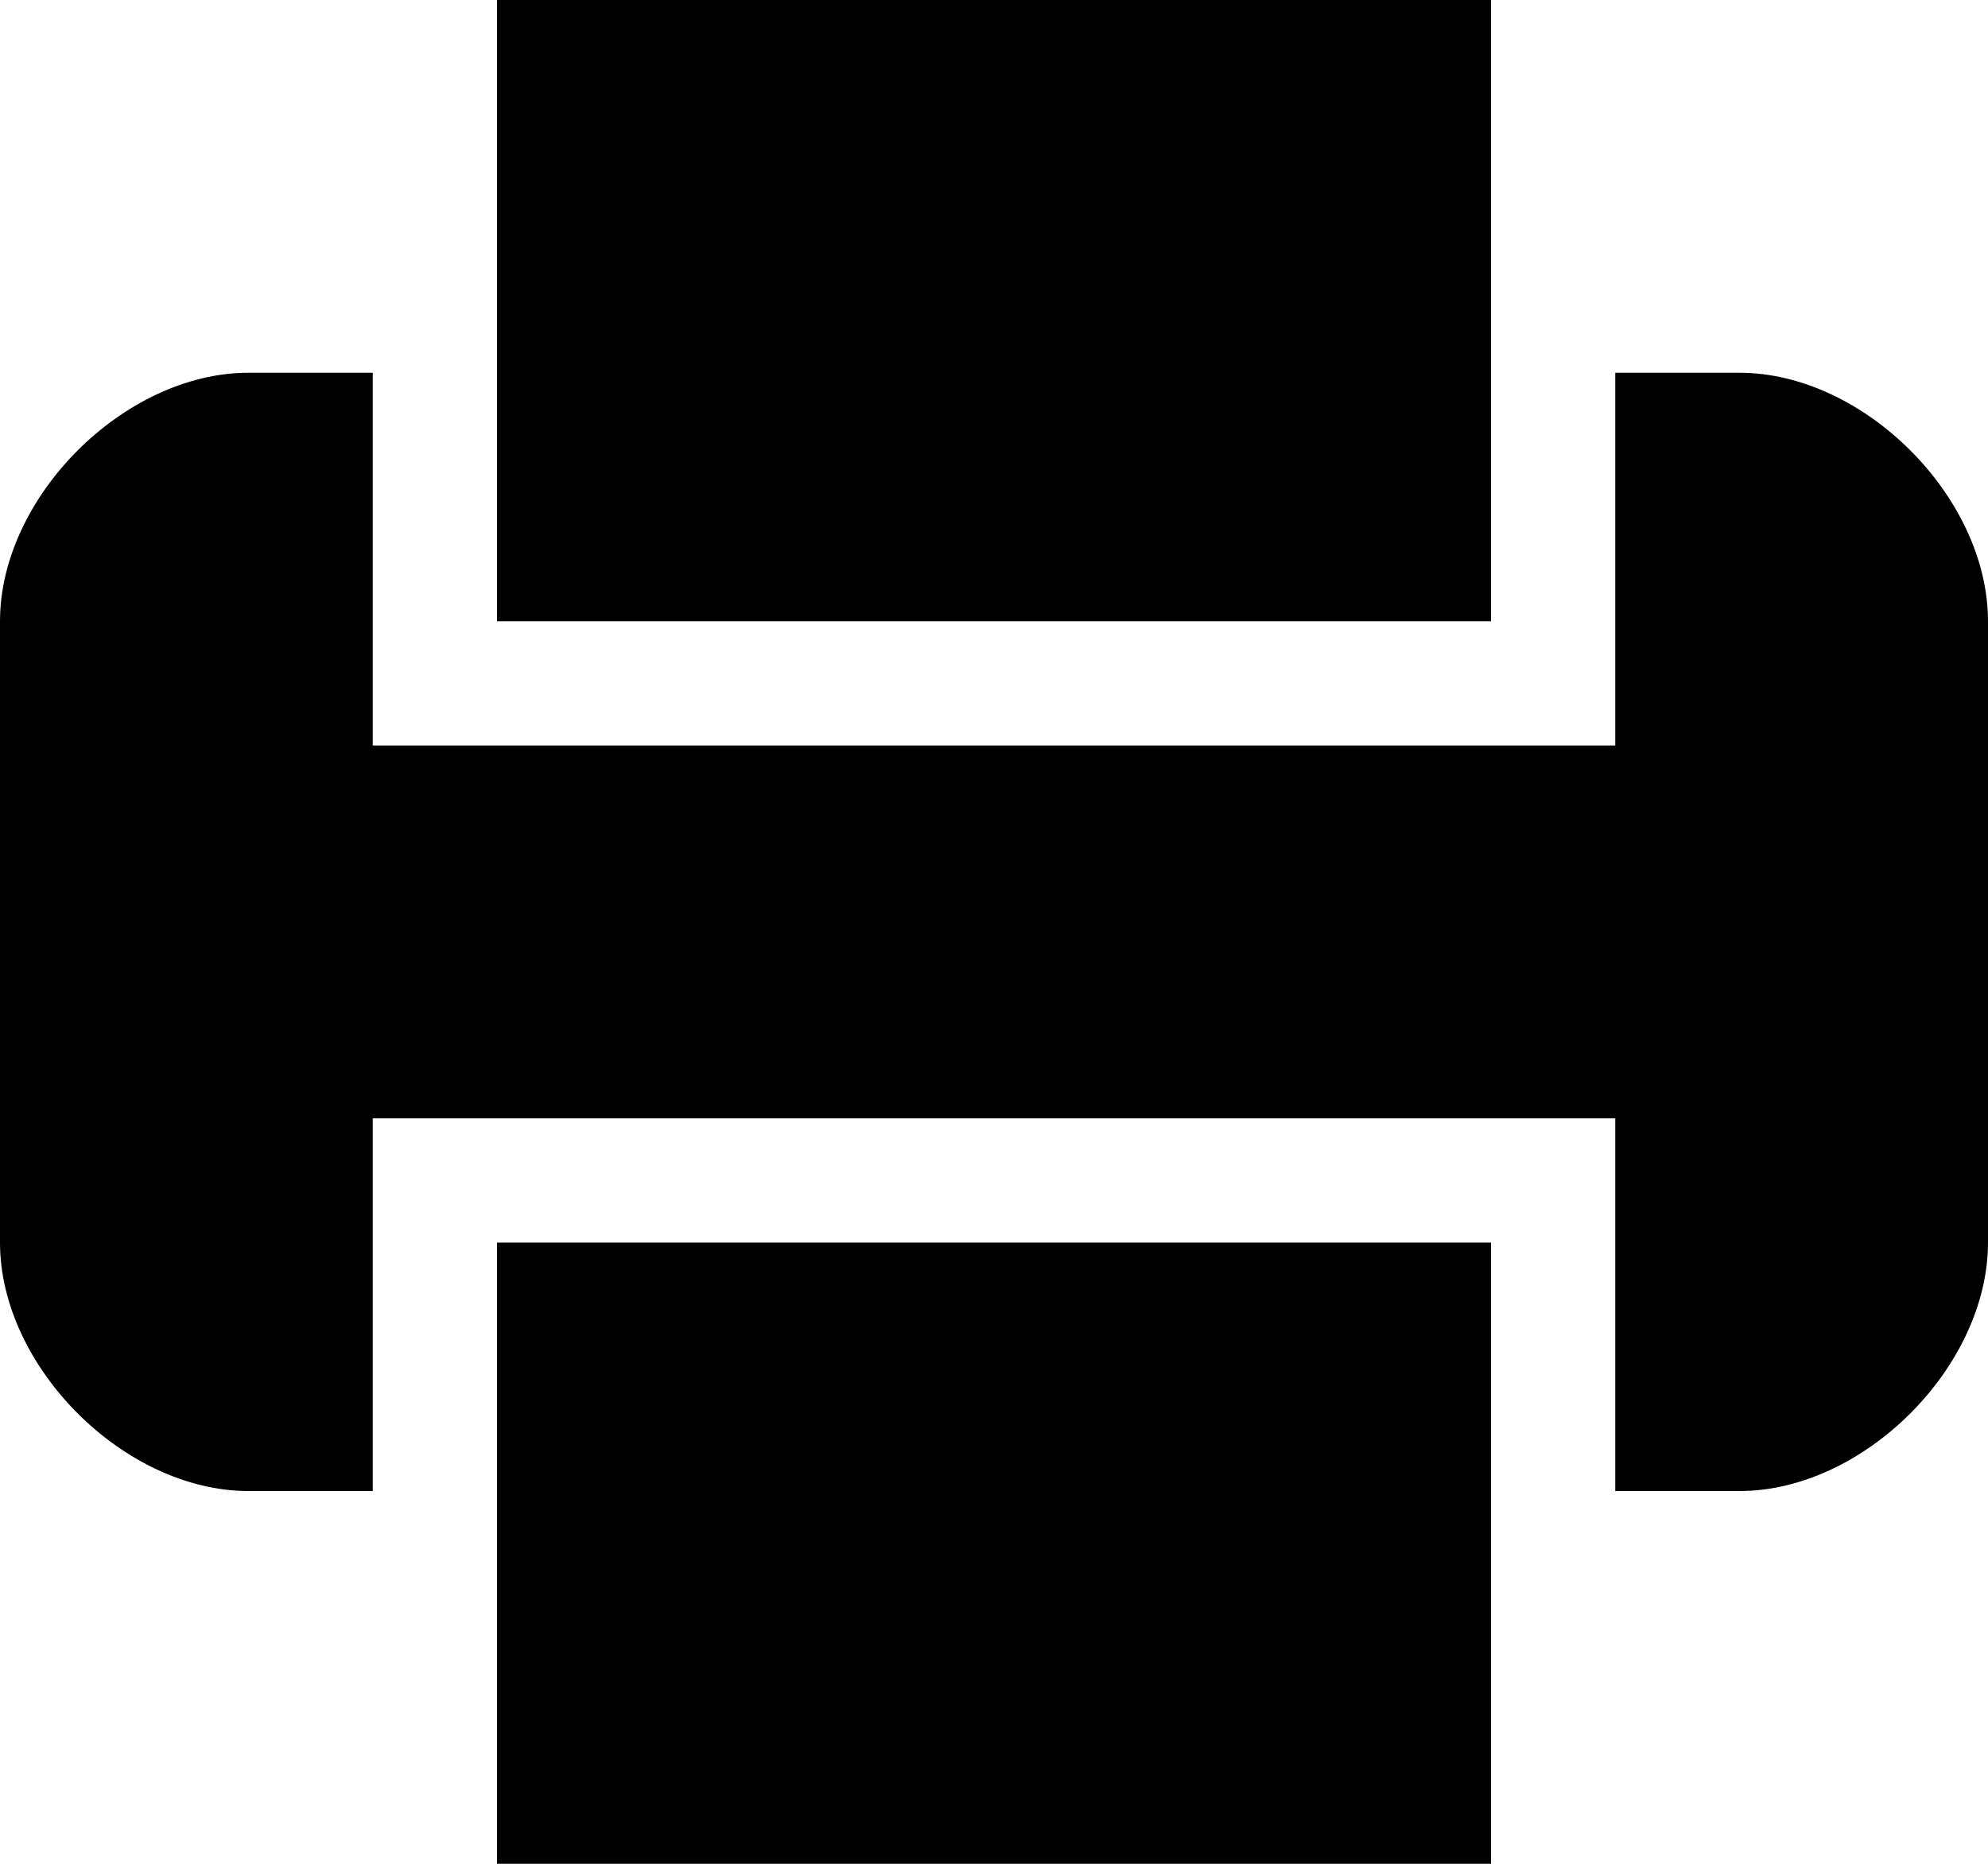
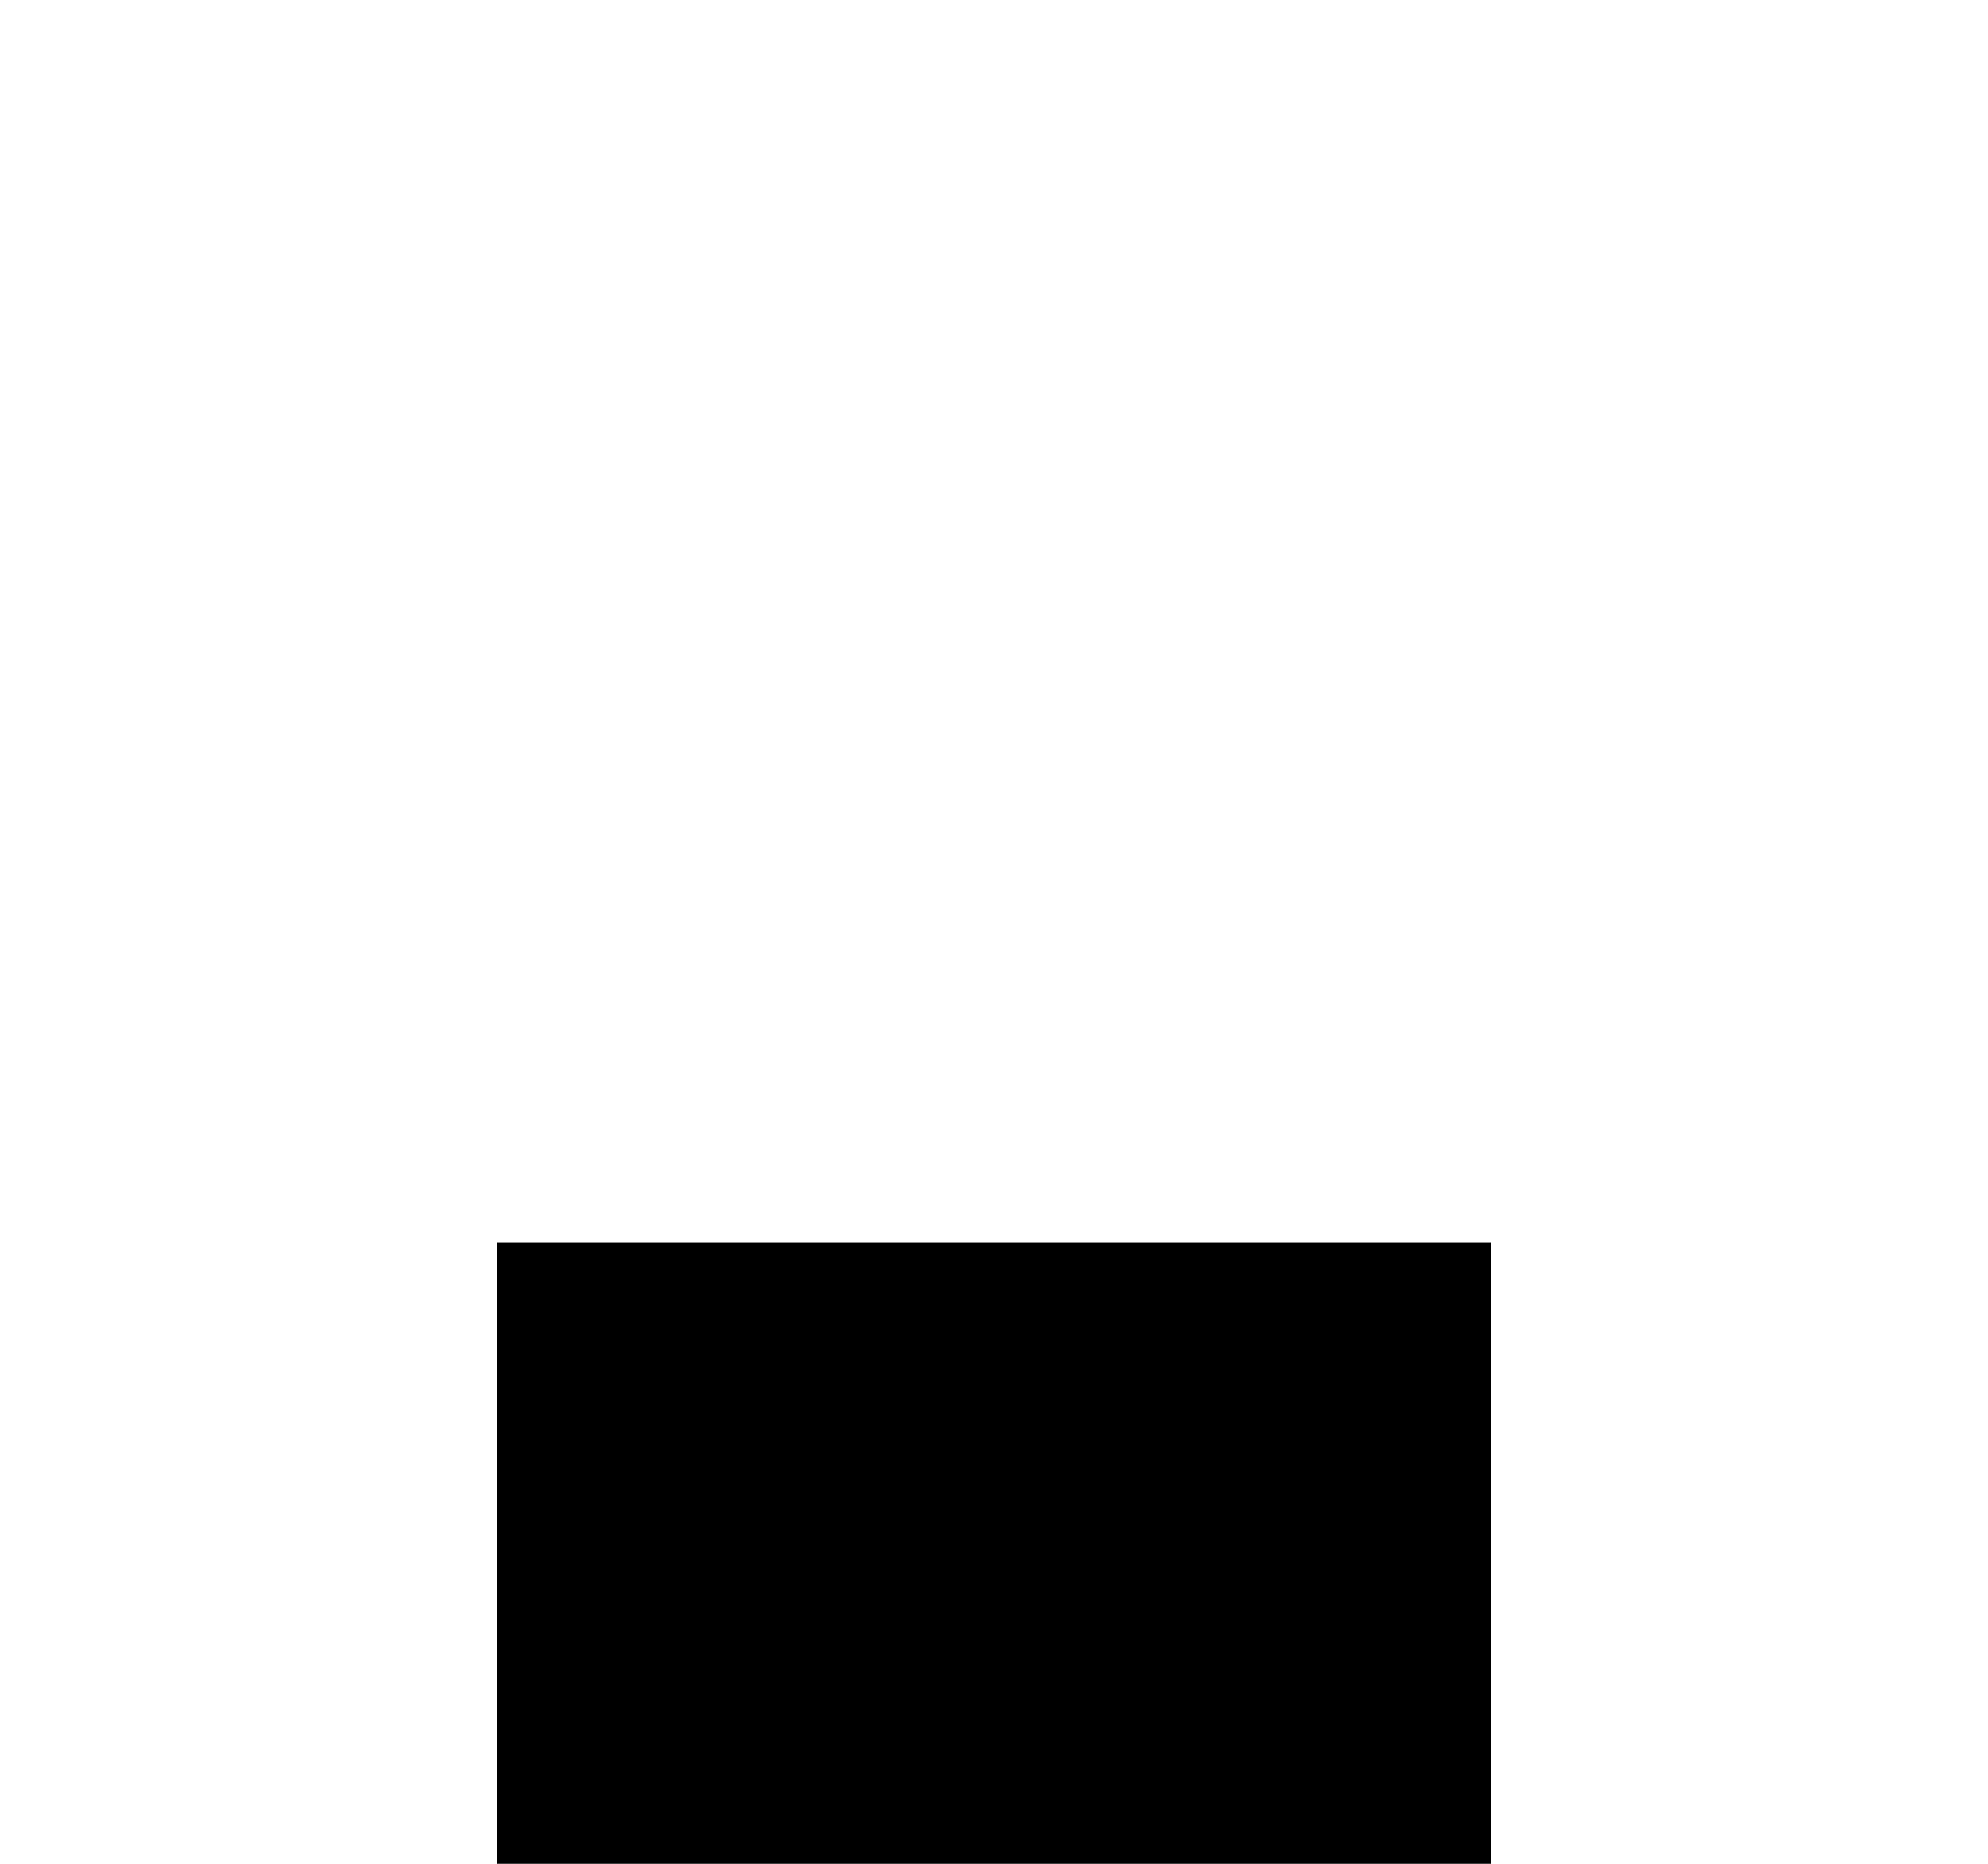
<svg xmlns="http://www.w3.org/2000/svg" version="1.1" id="Capa_1" x="0px" y="0px" width="16px" height="15px" viewBox="0 0 16 15" enable-background="new 0 0 16 15" xml:space="preserve">
  <g>
    <polygon points="4,12 4,15 12,15 12,12 12,10 4,10  " />
-     <polygon points="12,3 12,0 4,0 4,3 4,5 12,5  " />
-     <path d="M14,3h-1v2v1H3V5V3H2C1,3,0,4,0,5v5c0,1,1,2,2,2h1v-2V9h10v1v2h1c1,0,2-1,2-2V5C16,4,15,3,14,3z" />
  </g>
</svg>